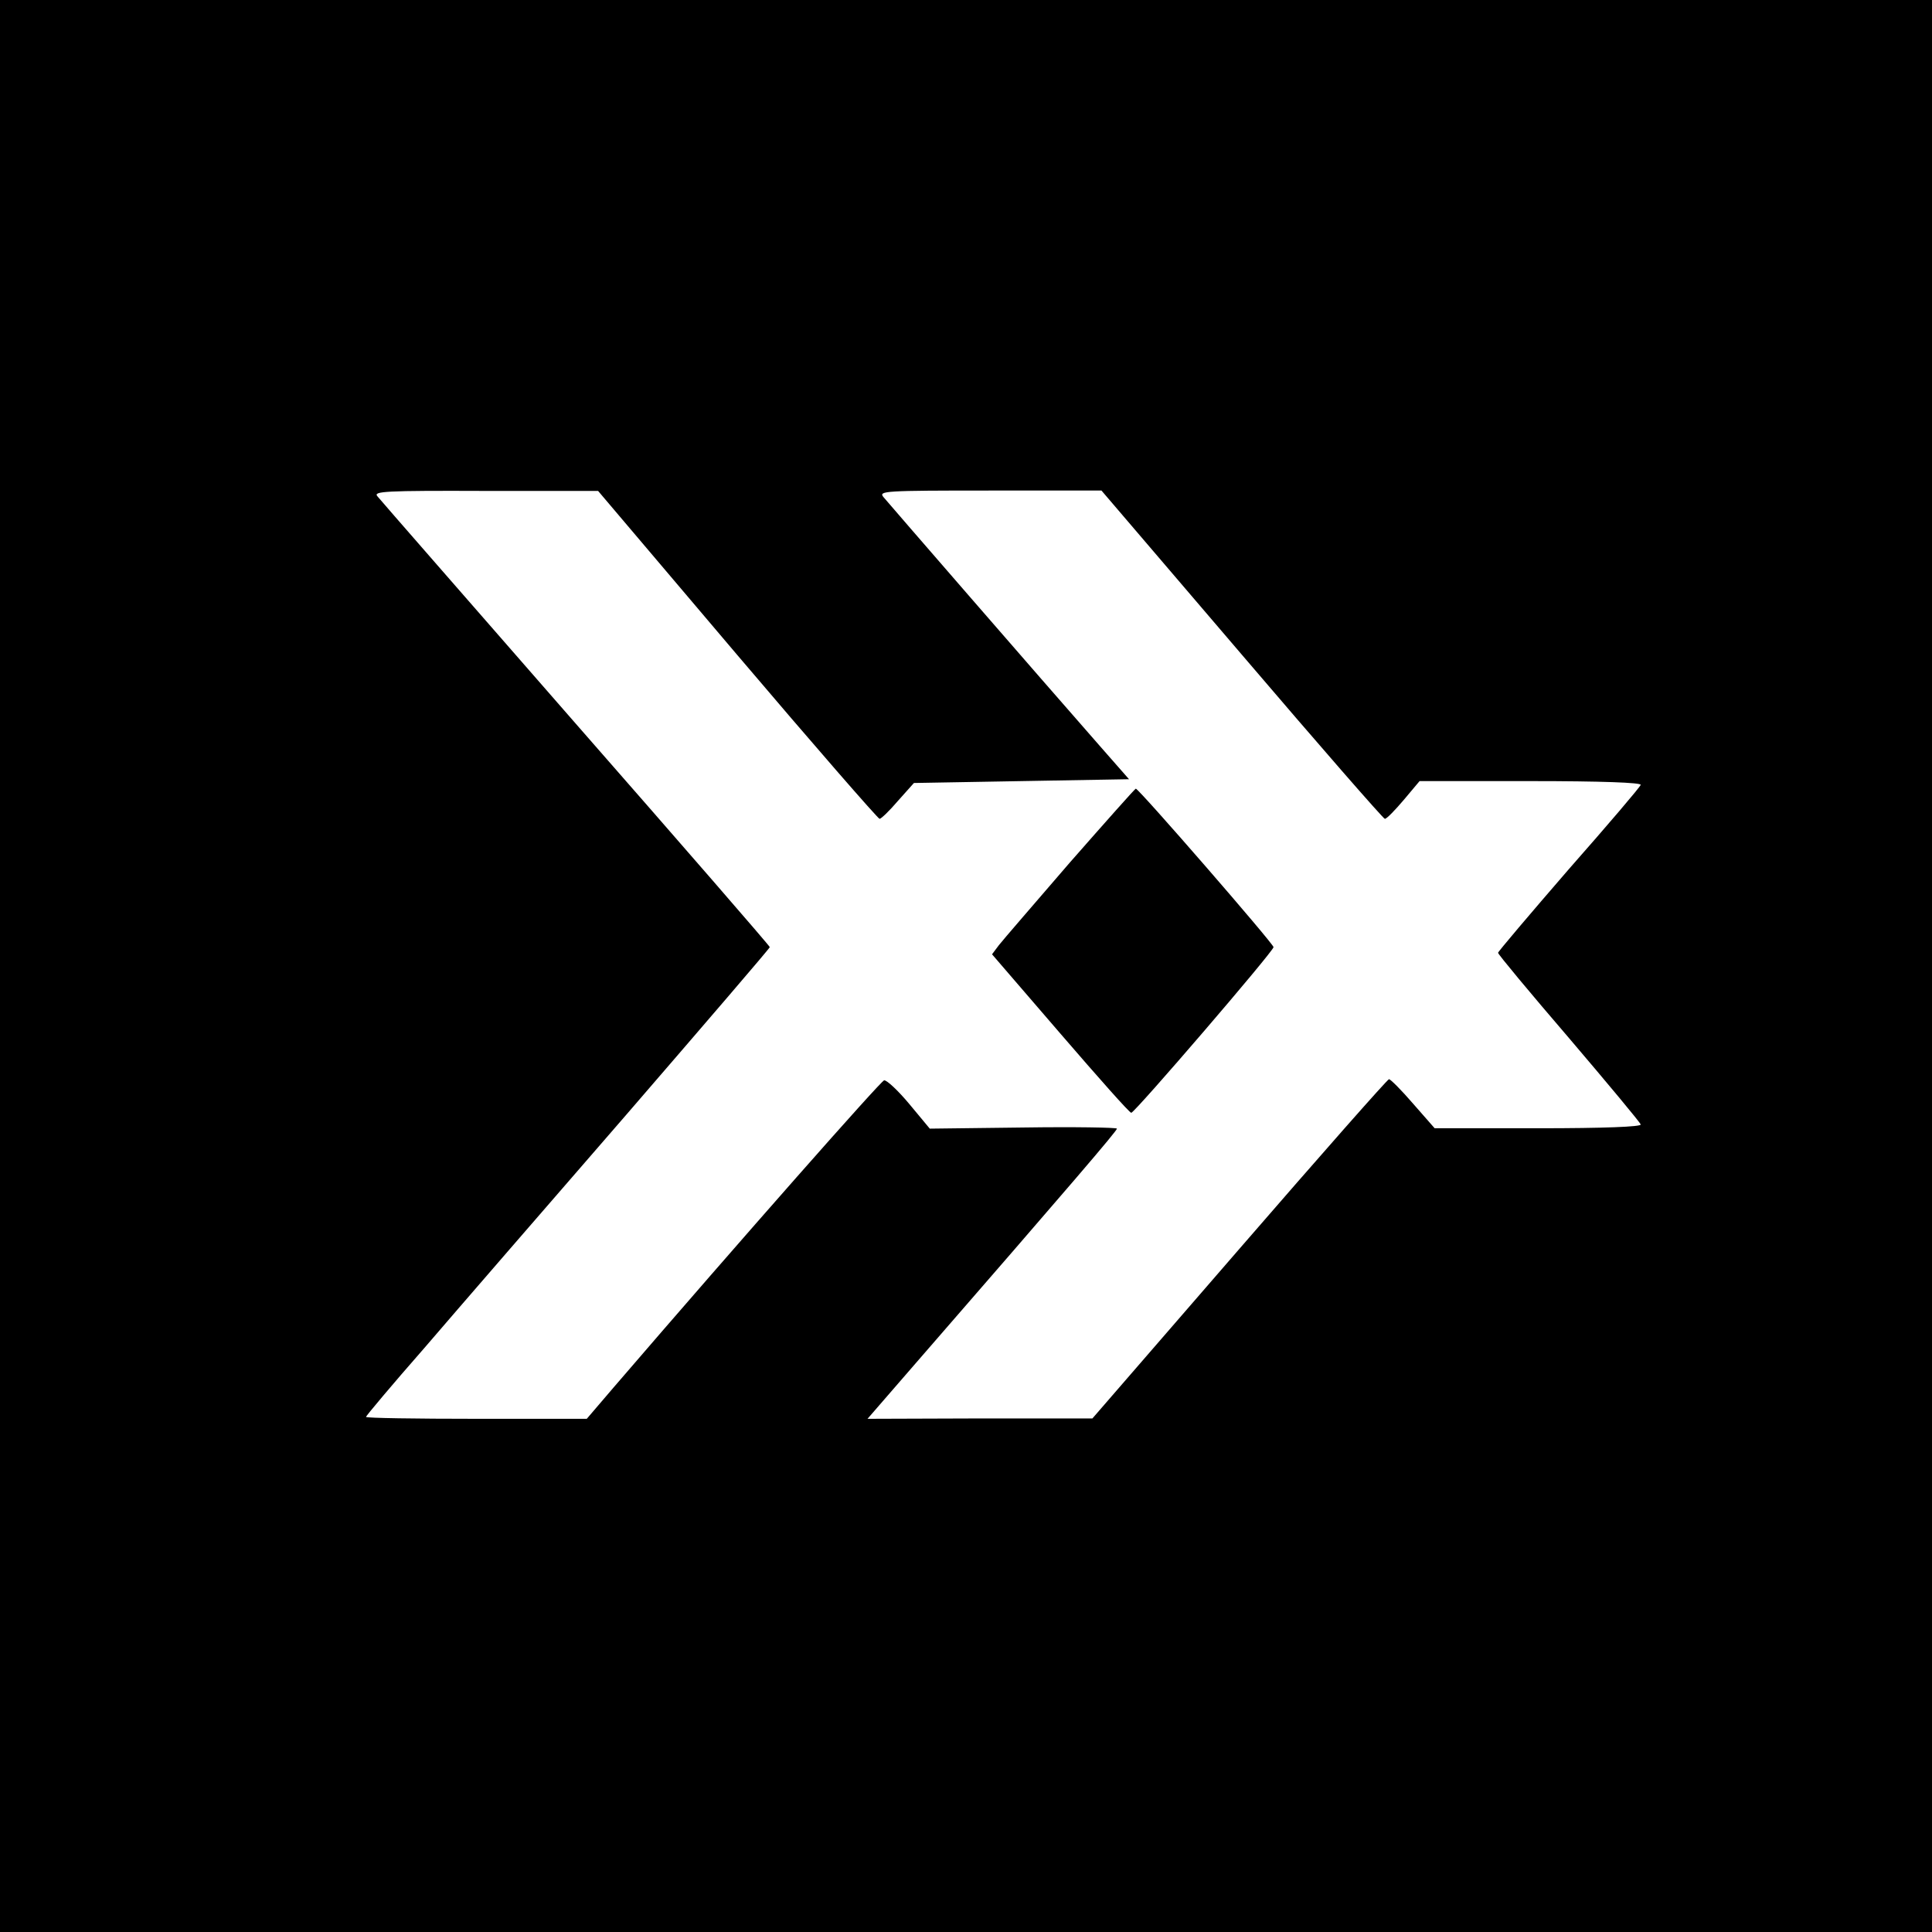
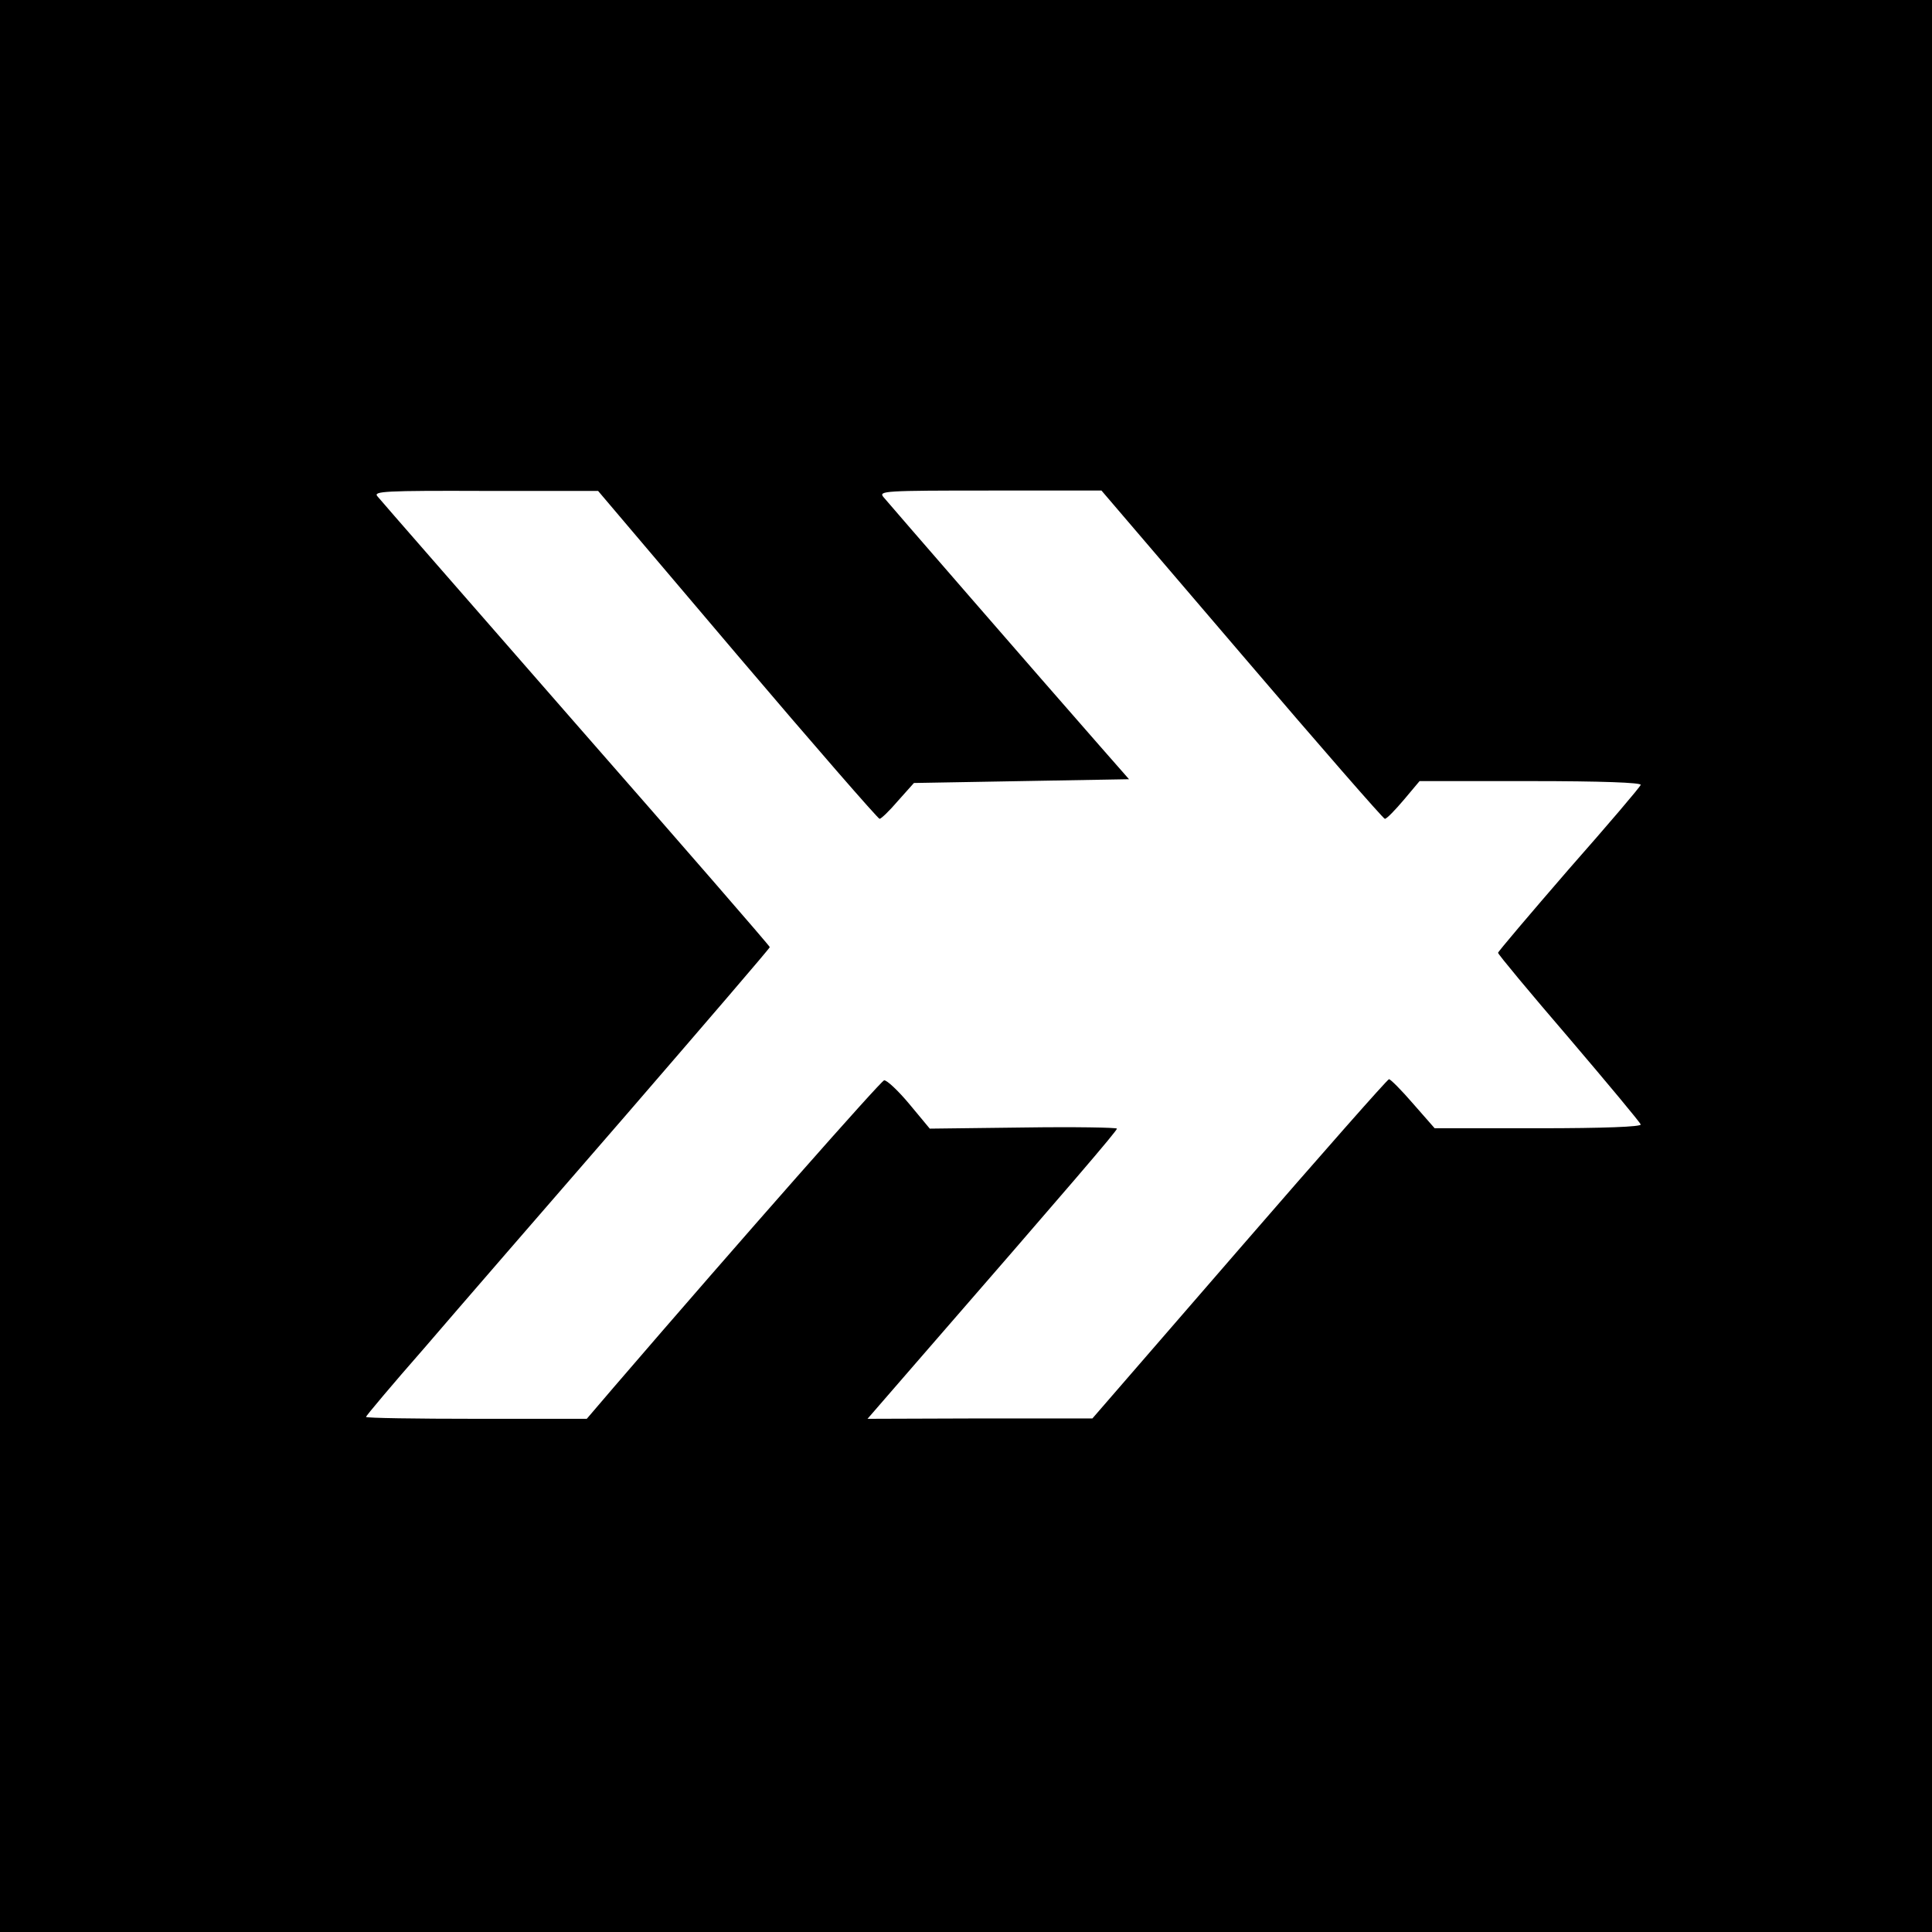
<svg xmlns="http://www.w3.org/2000/svg" version="1.0" width="512pt" height="512pt" viewBox="0 0 512 512" preserveAspectRatio="xMidYMid meet">
  <g transform="translate(0,512) scale(0.1,-0.1)" fill="#000000" stroke="none">
    <path d="M0 2560 l0 -2560 2560 0 2560 0 0 2560 0 2560 -2560 0 -2560 0 0 -2560z m1954 824 c203 -239 373 -434 377 -434 4 0 26 21 49 48 l42 47 285 5 285 5 -79 90 c-158 180 -558 641 -572 658 -13 16 3 17 282 17 l296 0 372 -435 c204 -239 375 -435 379 -435 5 0 27 23 50 50 l42 50 295 0 c187 0 293 -4 291 -10 -1 -5 -87 -106 -191 -224 -103 -119 -187 -218 -187 -221 0 -4 84 -105 188 -226 103 -121 189 -224 190 -229 2 -6 -96 -10 -271 -10 l-275 0 -57 65 c-31 36 -60 65 -64 65 -4 0 -182 -202 -396 -449 l-390 -450 -298 0 -298 -1 124 143 c419 482 537 620 537 626 0 3 -112 5 -248 3 l-248 -3 -54 65 c-30 36 -60 64 -67 63 -9 -2 -372 -413 -717 -814 l-71 -83 -292 0 c-161 0 -293 2 -293 5 0 3 69 85 154 182 84 98 325 376 535 618 209 242 381 442 381 445 0 3 -231 269 -514 592 -282 323 -519 594 -526 603 -11 13 19 15 286 14 l299 0 369 -435z" />
-     <path d="M2835 2834 c-93 -108 -178 -206 -188 -219 l-18 -24 181 -210 c100 -116 184 -211 188 -210 10 1 377 428 377 439 0 9 -357 420 -365 420 -3 -1 -81 -89 -175 -196z" />
  </g>
</svg>